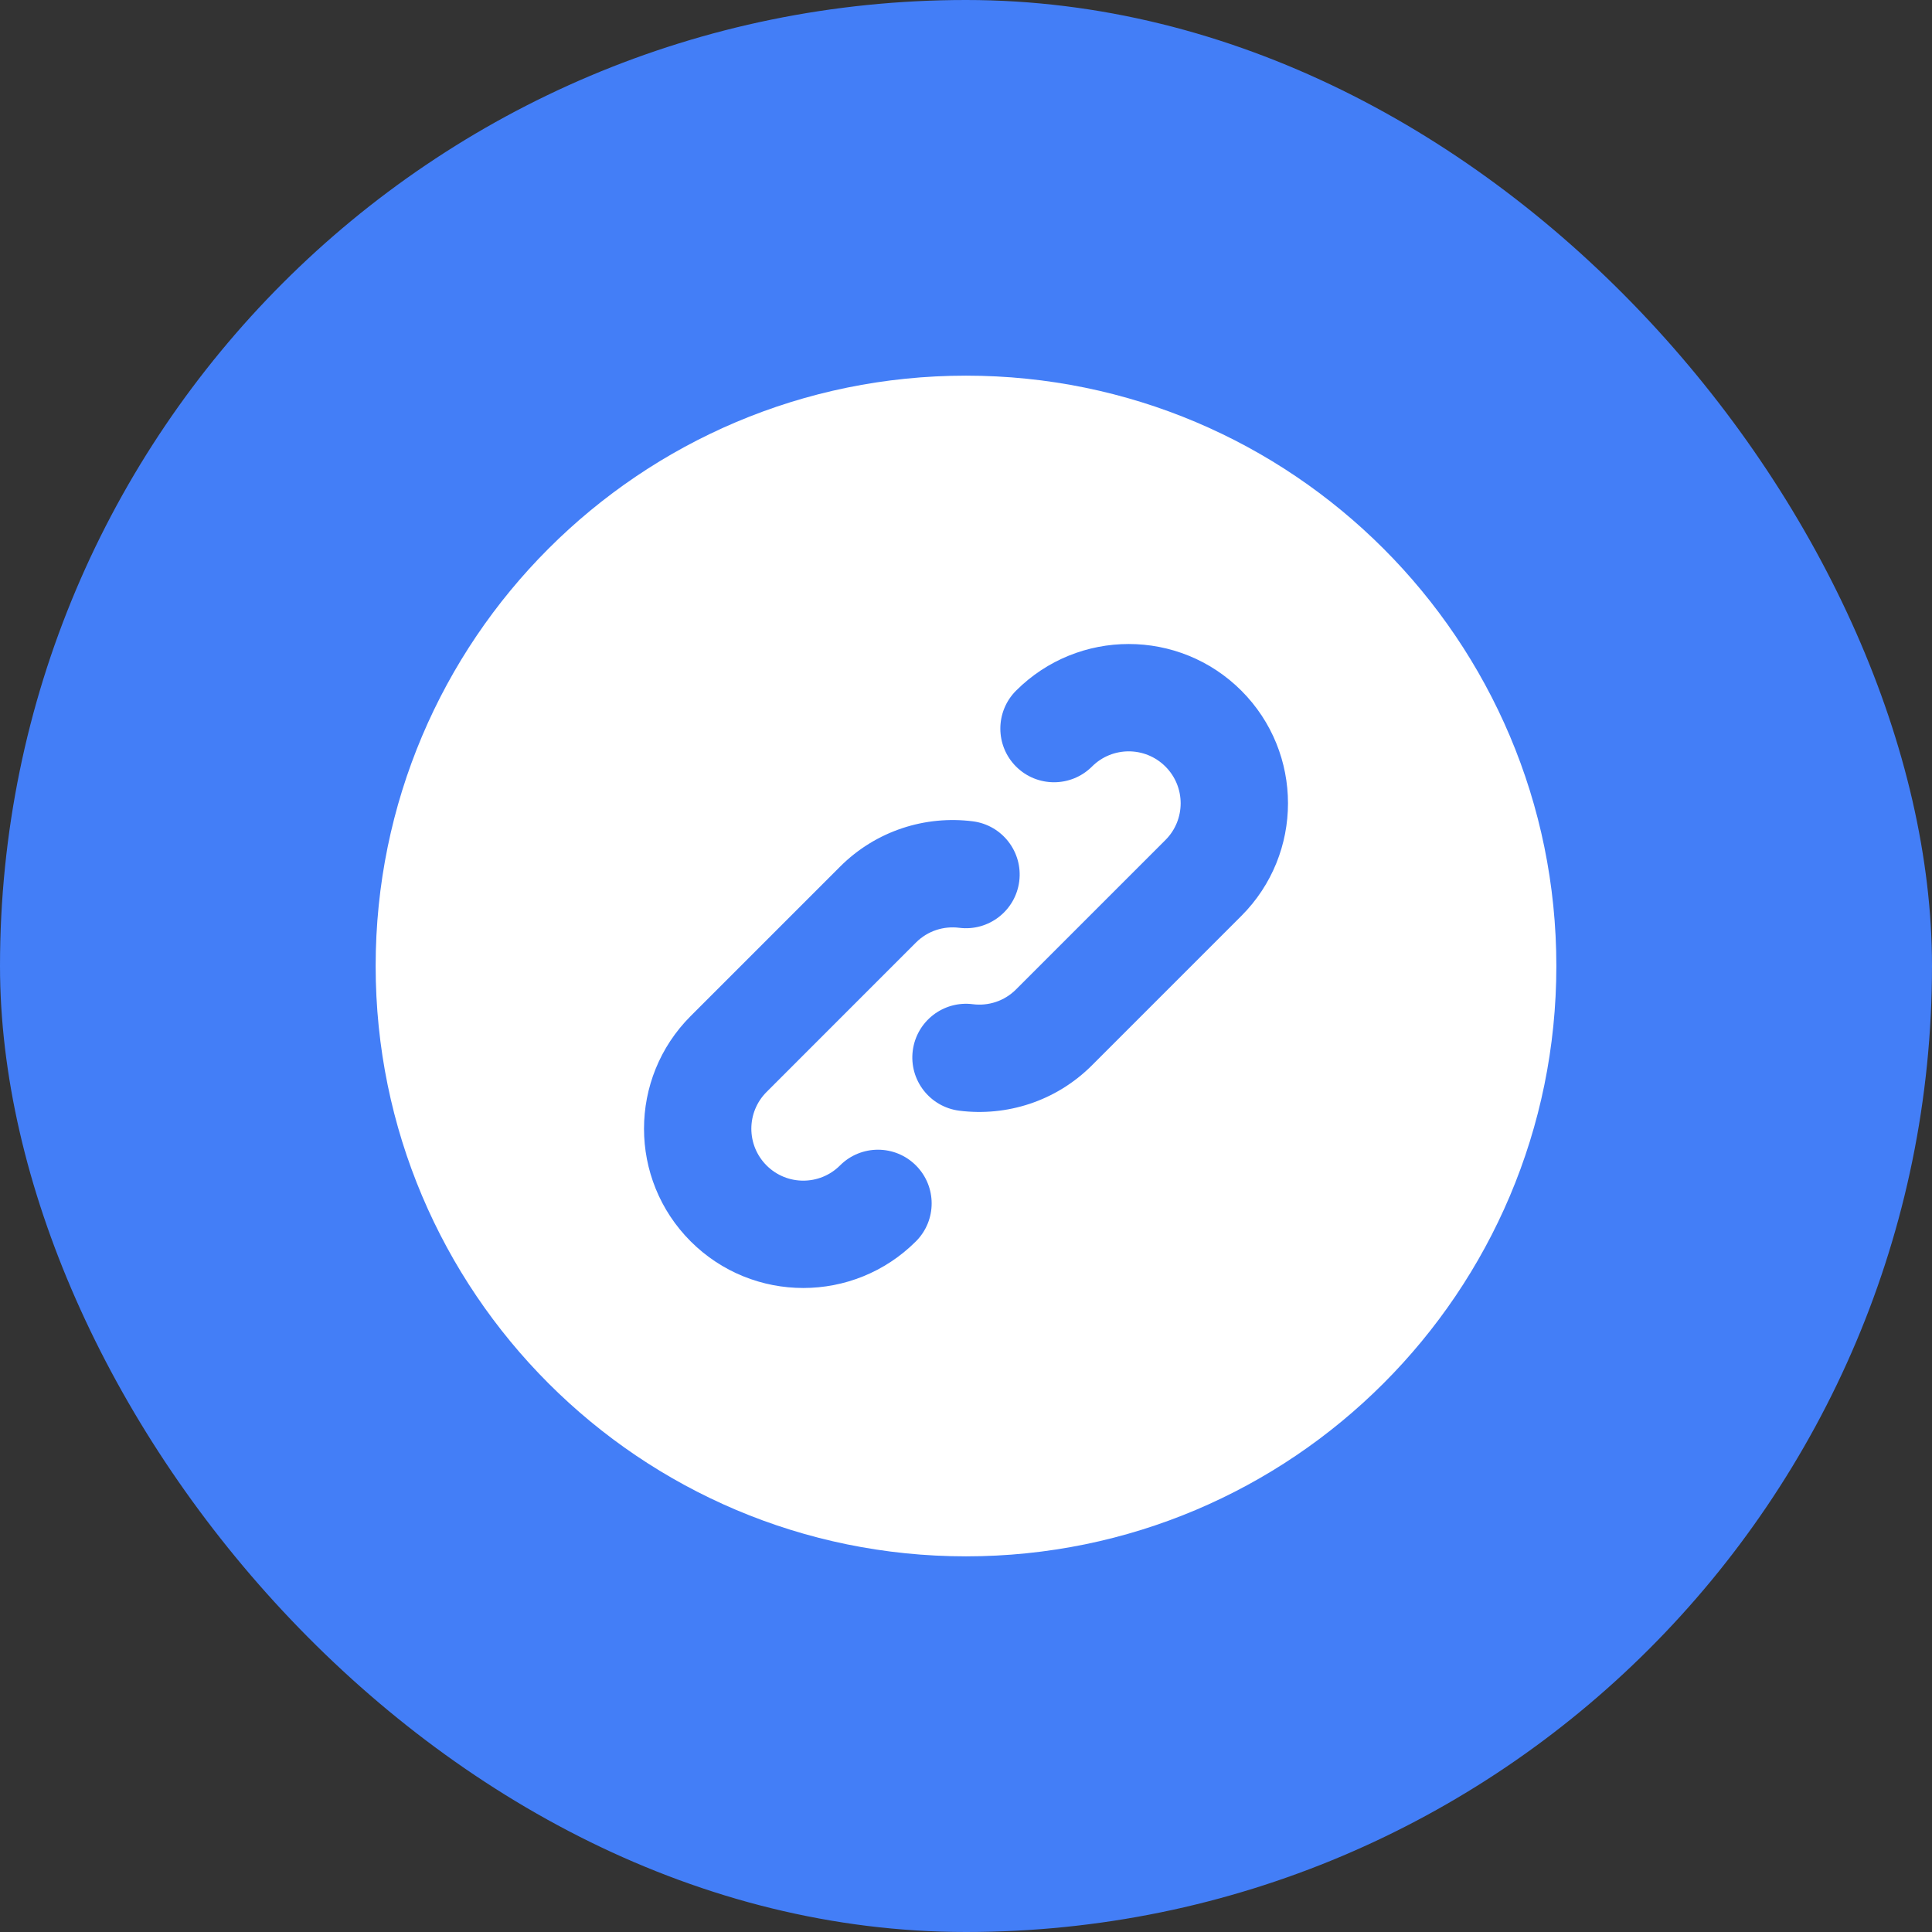
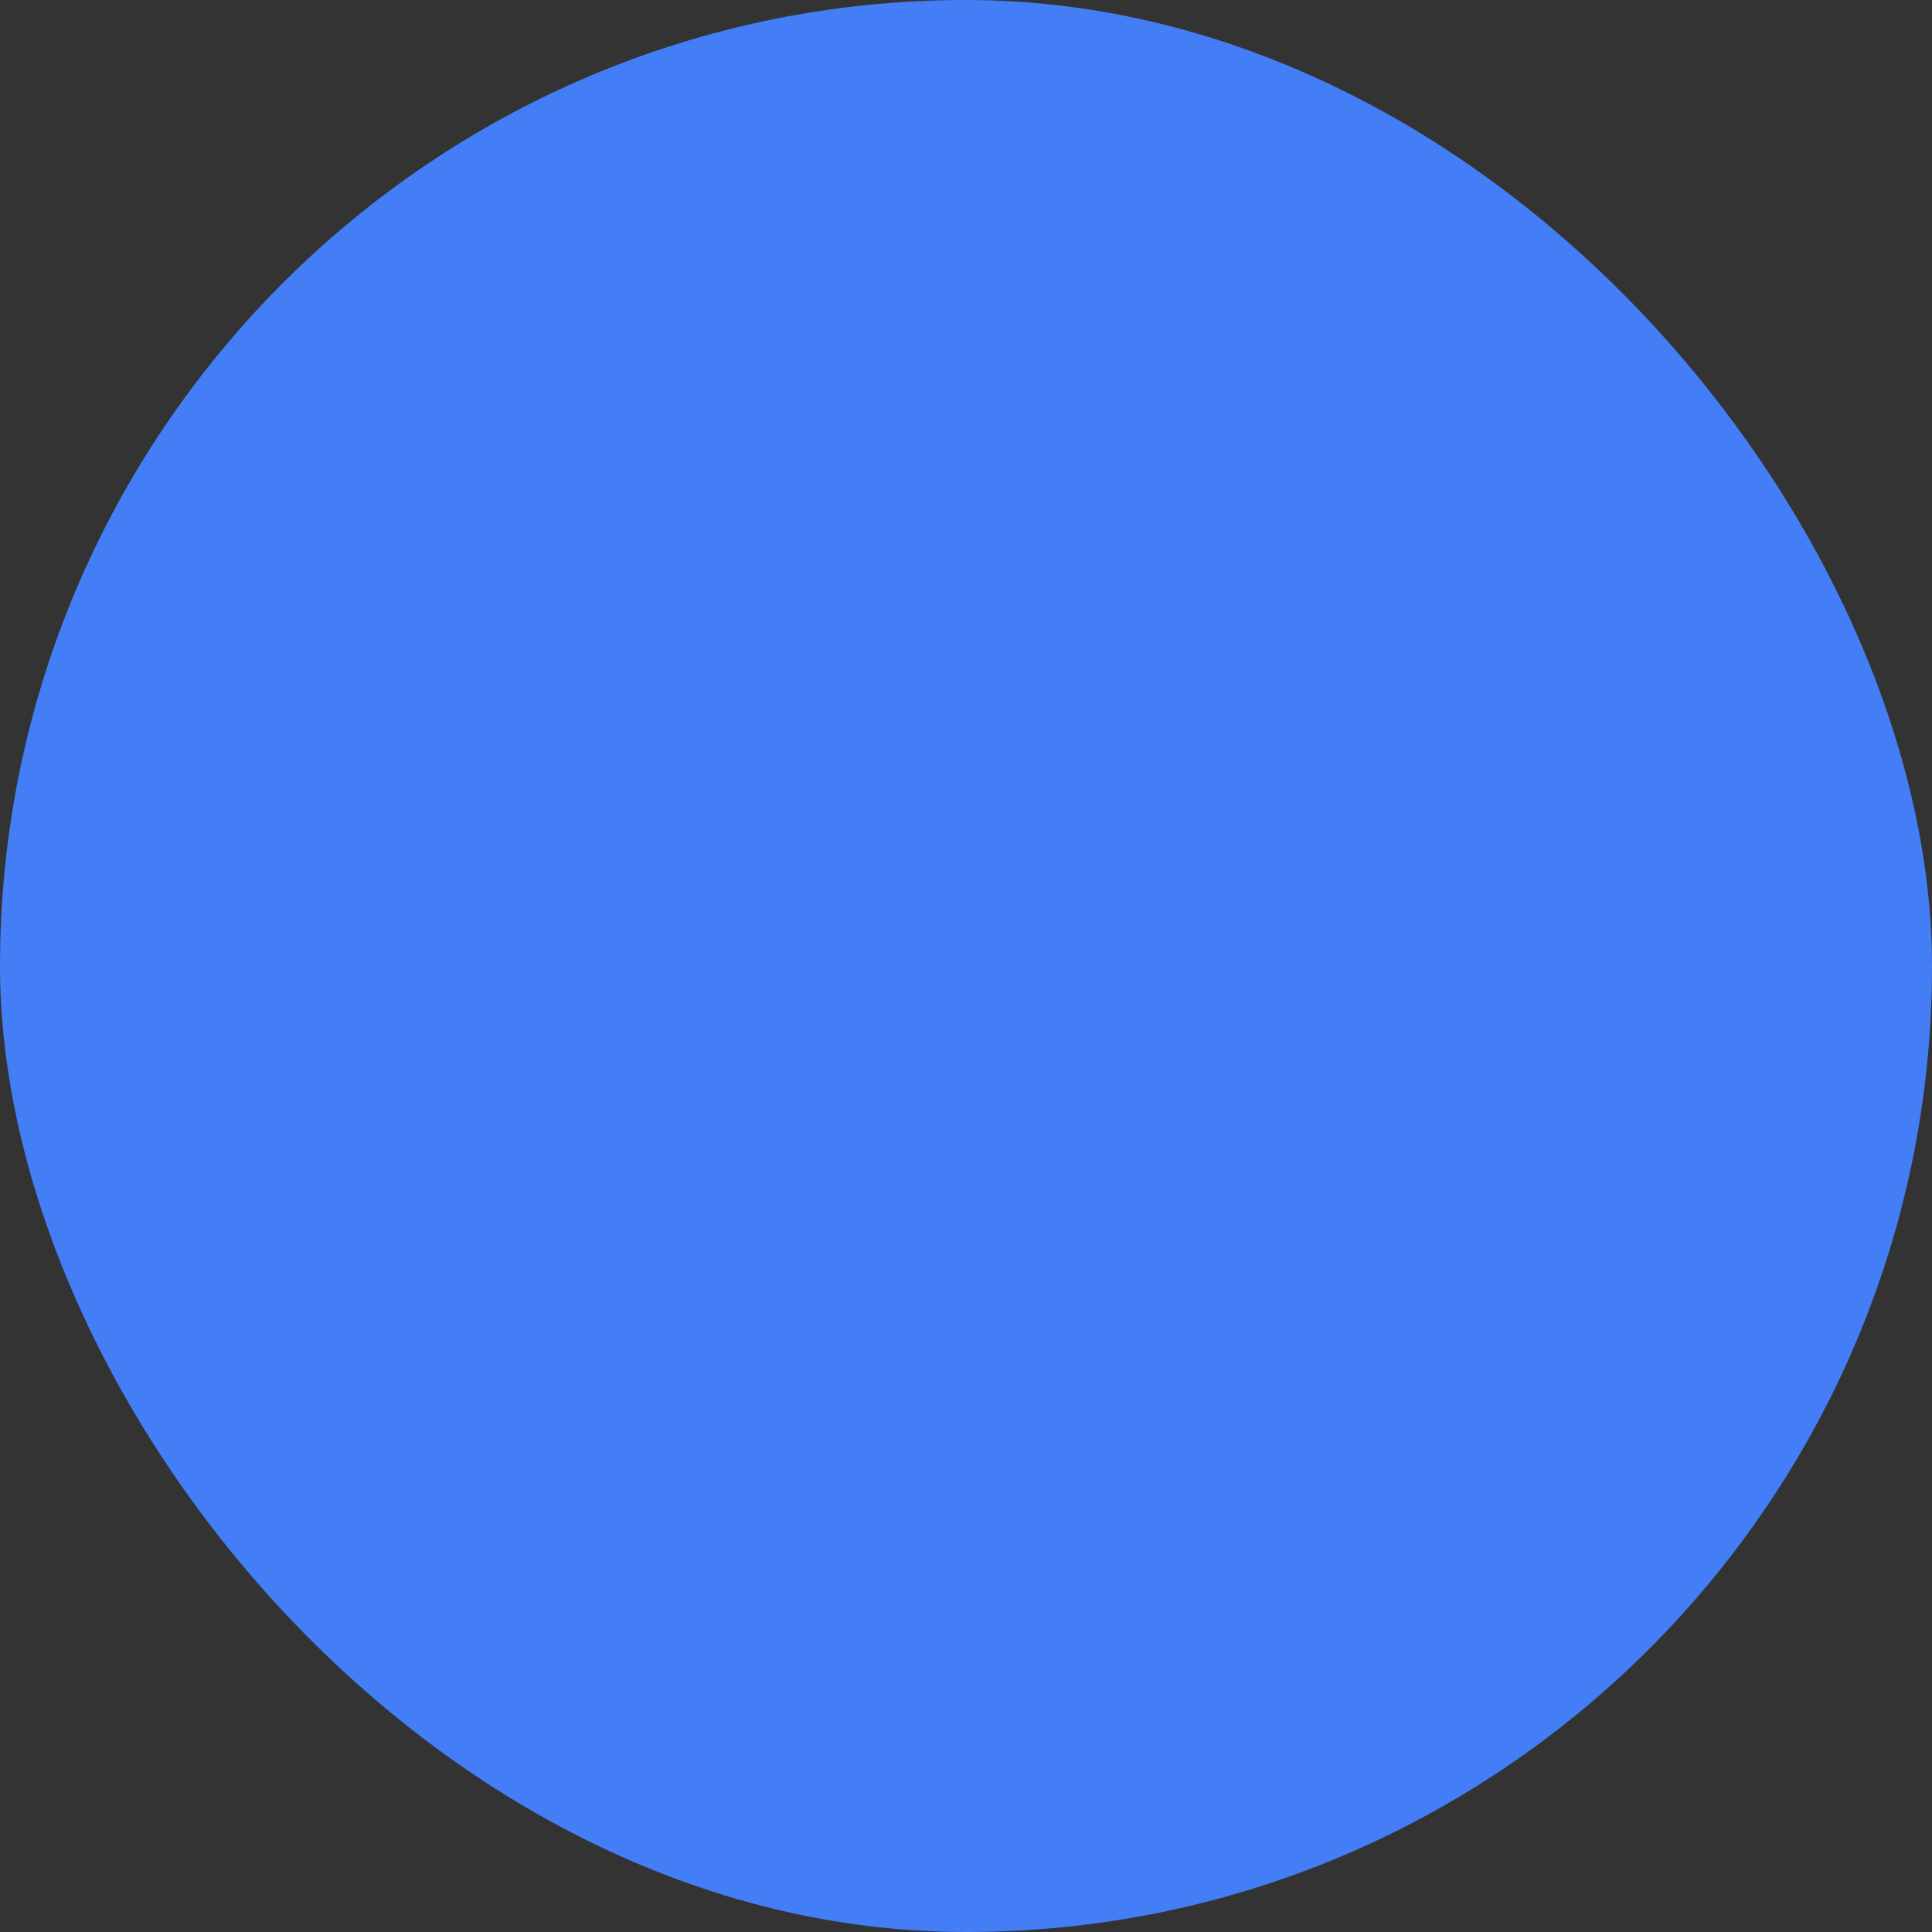
<svg xmlns="http://www.w3.org/2000/svg" width="48" height="48" viewBox="0 0 48 48" fill="none">
  <rect x="0" y="0" width="48" height="48" fill="#333333" stroke="none" />
  <rect width="48" height="48" rx="24" fill="#437EF7" />
-   <path fill-rule="evenodd" clip-rule="evenodd" d="M24 9.333C15.9 9.333 9.333 15.9 9.333 24C9.333 32.1 15.9 38.667 24 38.667C32.1 38.667 38.667 32.1 38.667 24C38.667 15.9 32.1 9.333 24 9.333ZM30.841 17.159C29.295 15.614 26.79 15.614 25.244 17.159C24.723 17.68 24.723 18.524 25.244 19.045C25.765 19.565 26.609 19.565 27.13 19.045C27.634 18.541 28.451 18.541 28.955 19.045C29.459 19.549 29.459 20.366 28.955 20.87L25.244 24.581C24.951 24.875 24.553 24.998 24.167 24.949C23.437 24.857 22.77 25.374 22.677 26.105C22.585 26.835 23.102 27.502 23.833 27.595C25.001 27.743 26.229 27.368 27.13 26.467L30.841 22.756C32.386 21.21 32.386 18.705 30.841 17.159ZM24.167 20.405C22.999 20.257 21.771 20.632 20.87 21.533L17.159 25.244C15.614 26.79 15.614 29.295 17.159 30.841C18.705 32.386 21.21 32.386 22.756 30.841C23.277 30.32 23.277 29.476 22.756 28.955C22.235 28.434 21.391 28.434 20.87 28.955C20.366 29.459 19.549 29.459 19.045 28.955C18.541 28.451 18.541 27.634 19.045 27.13L22.756 23.418C23.049 23.125 23.447 23.002 23.833 23.051C24.563 23.143 25.23 22.626 25.323 21.895C25.415 21.165 24.898 20.497 24.167 20.405Z" fill="white" />
</svg>